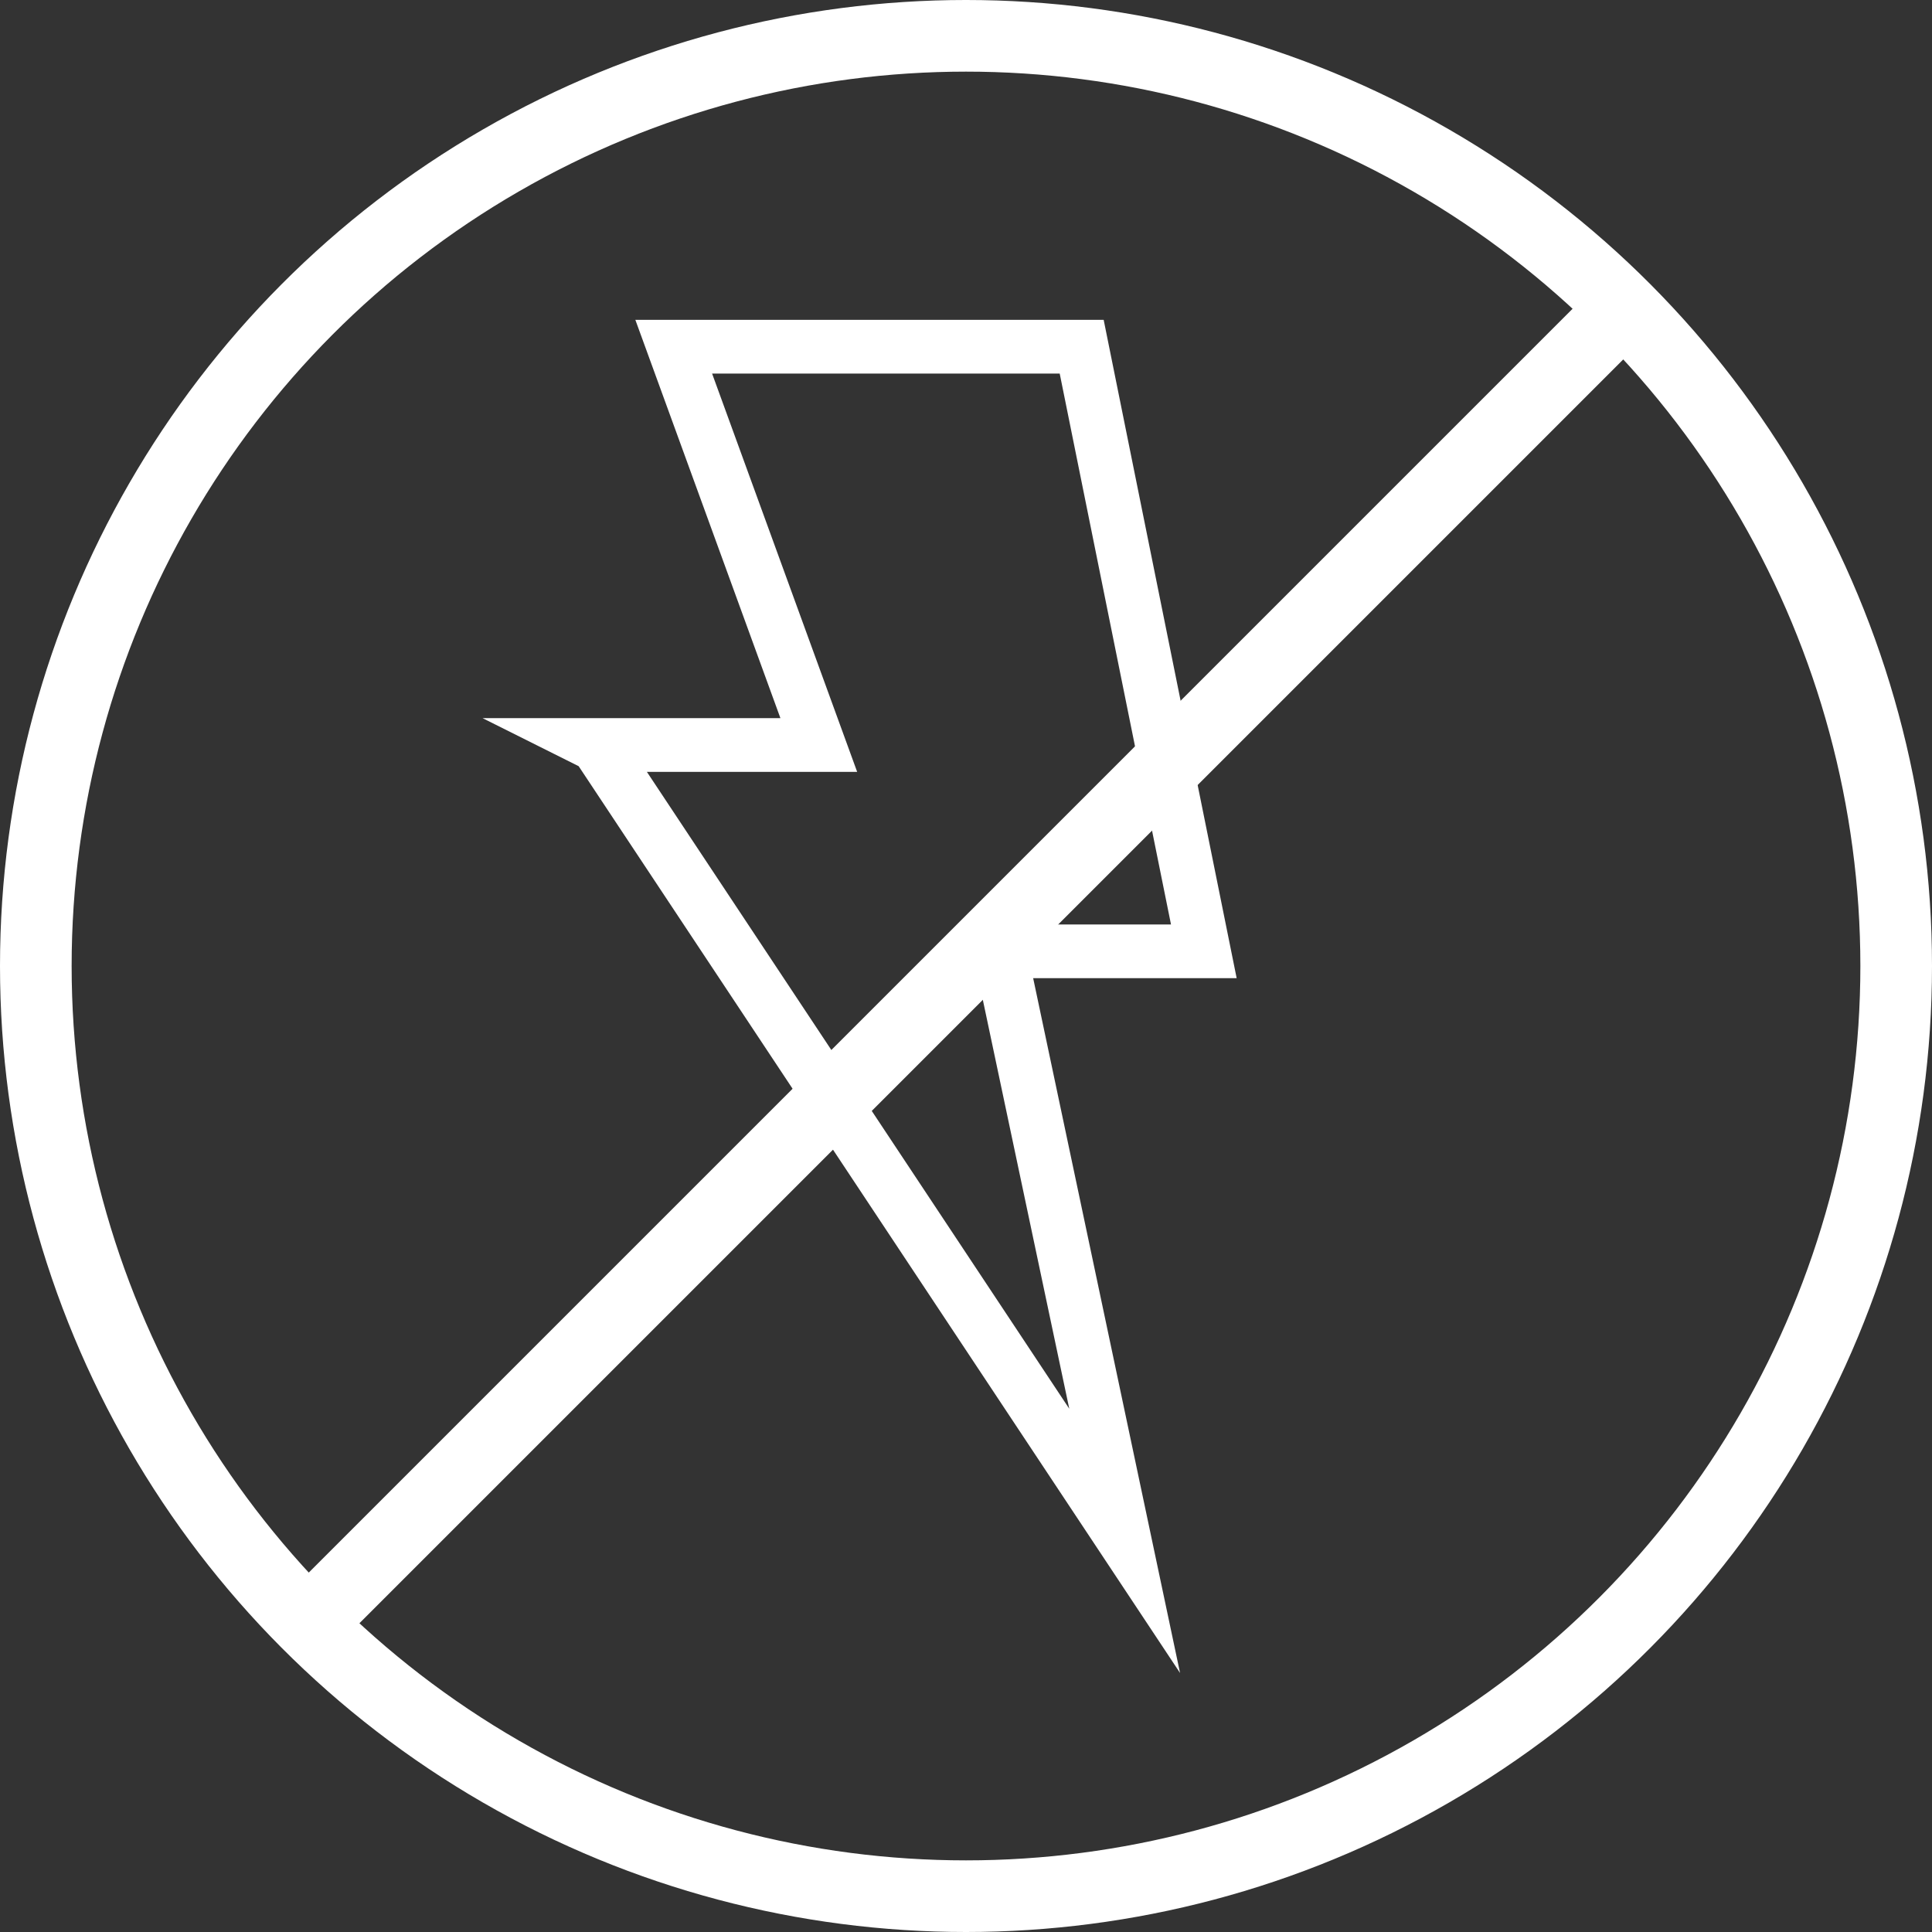
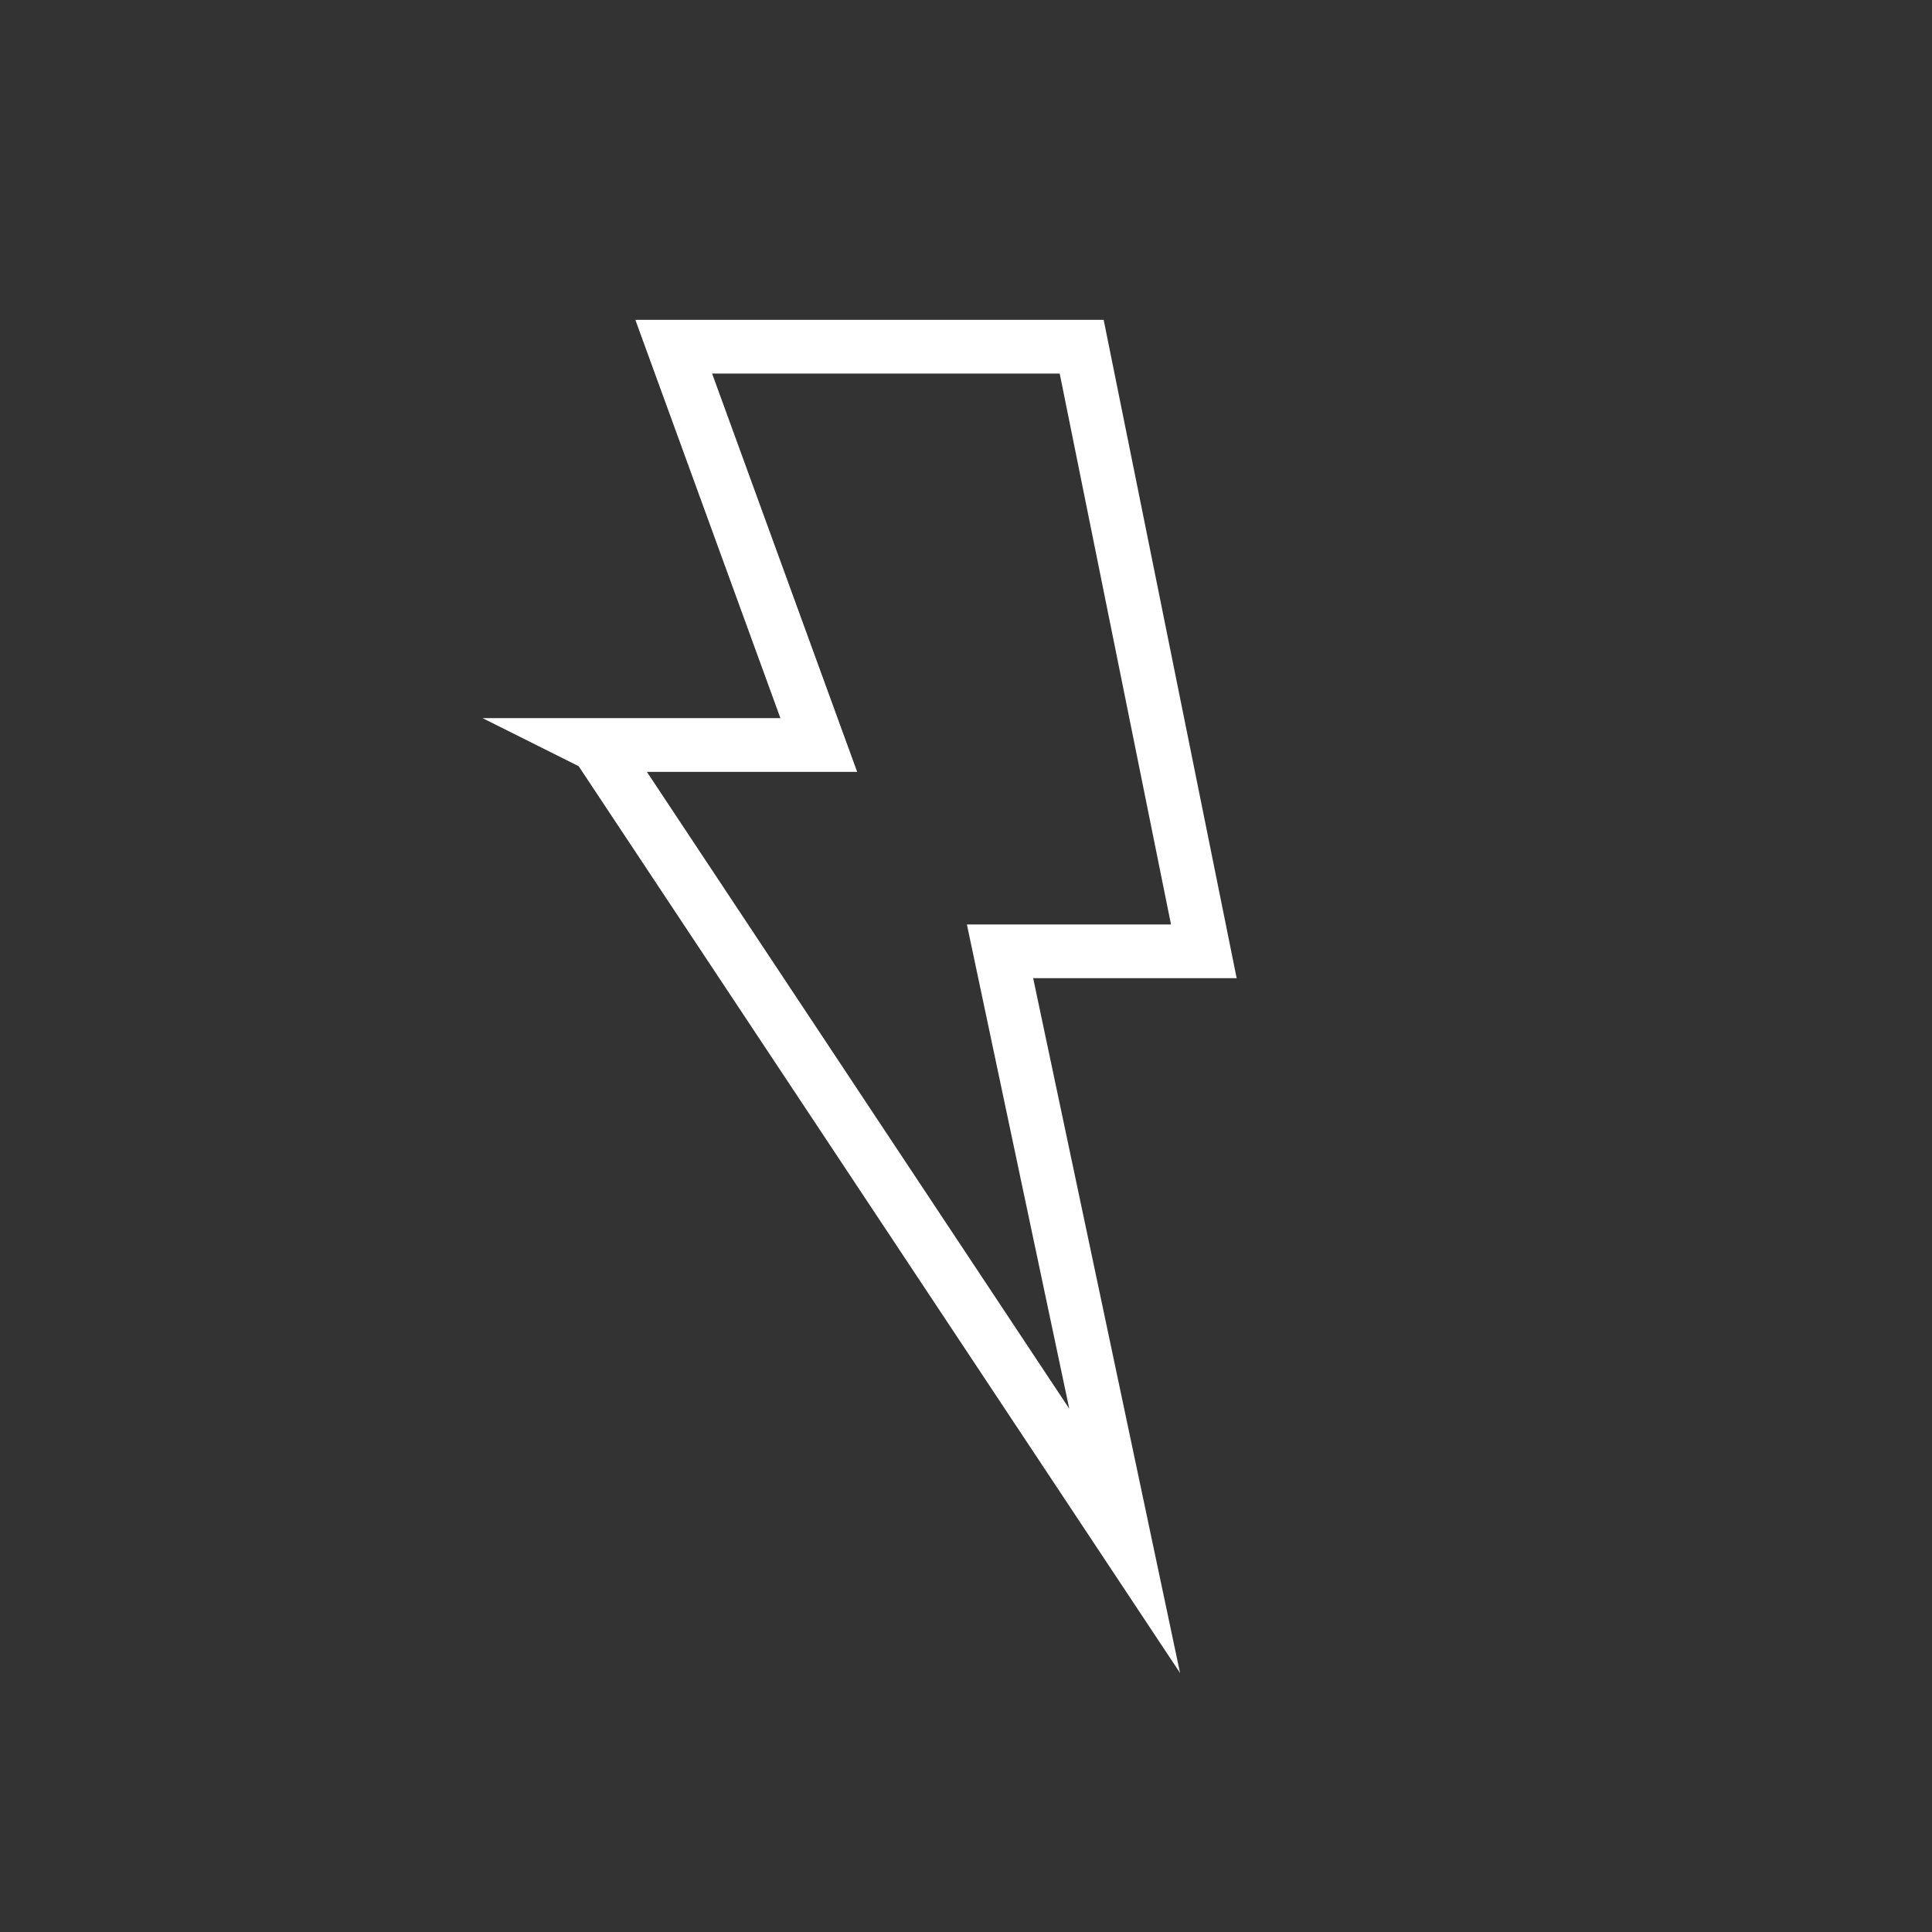
<svg xmlns="http://www.w3.org/2000/svg" id="Layer_2" viewBox="0 0 53.94 53.94">
  <rect x="0" y="0" width="53.94" height="53.94" fill="#333333" stroke="none" />
  <defs>
    <style>
      .cls-1 {
        stroke-width: 1.5px;
      }

      .cls-1, .cls-2 {
        fill: none;
        stroke: #fff;
        stroke-miterlimit: 10;
      }

      .cls-2 {
        stroke-width: 2px;
      }
    </style>
  </defs>
  <g id="Layer_1-2" data-name="Layer_1">
    <g>
      <path class="cls-1" d="M16.67,20.81l14.73,22.21h0l-3.48-16.46h5.69s-3.41-16.88-3.41-16.88h-11.39s4.05,11.12,4.05,11.12h-6.21Z" />
      <g>
-         <circle class="cls-2" cx="26.97" cy="26.97" r="25.97" />
-         <line class="cls-2" x1="45.33" y1="8.61" x2="8.61" y2="45.33" />
-       </g>
+         </g>
    </g>
  </g>
</svg>